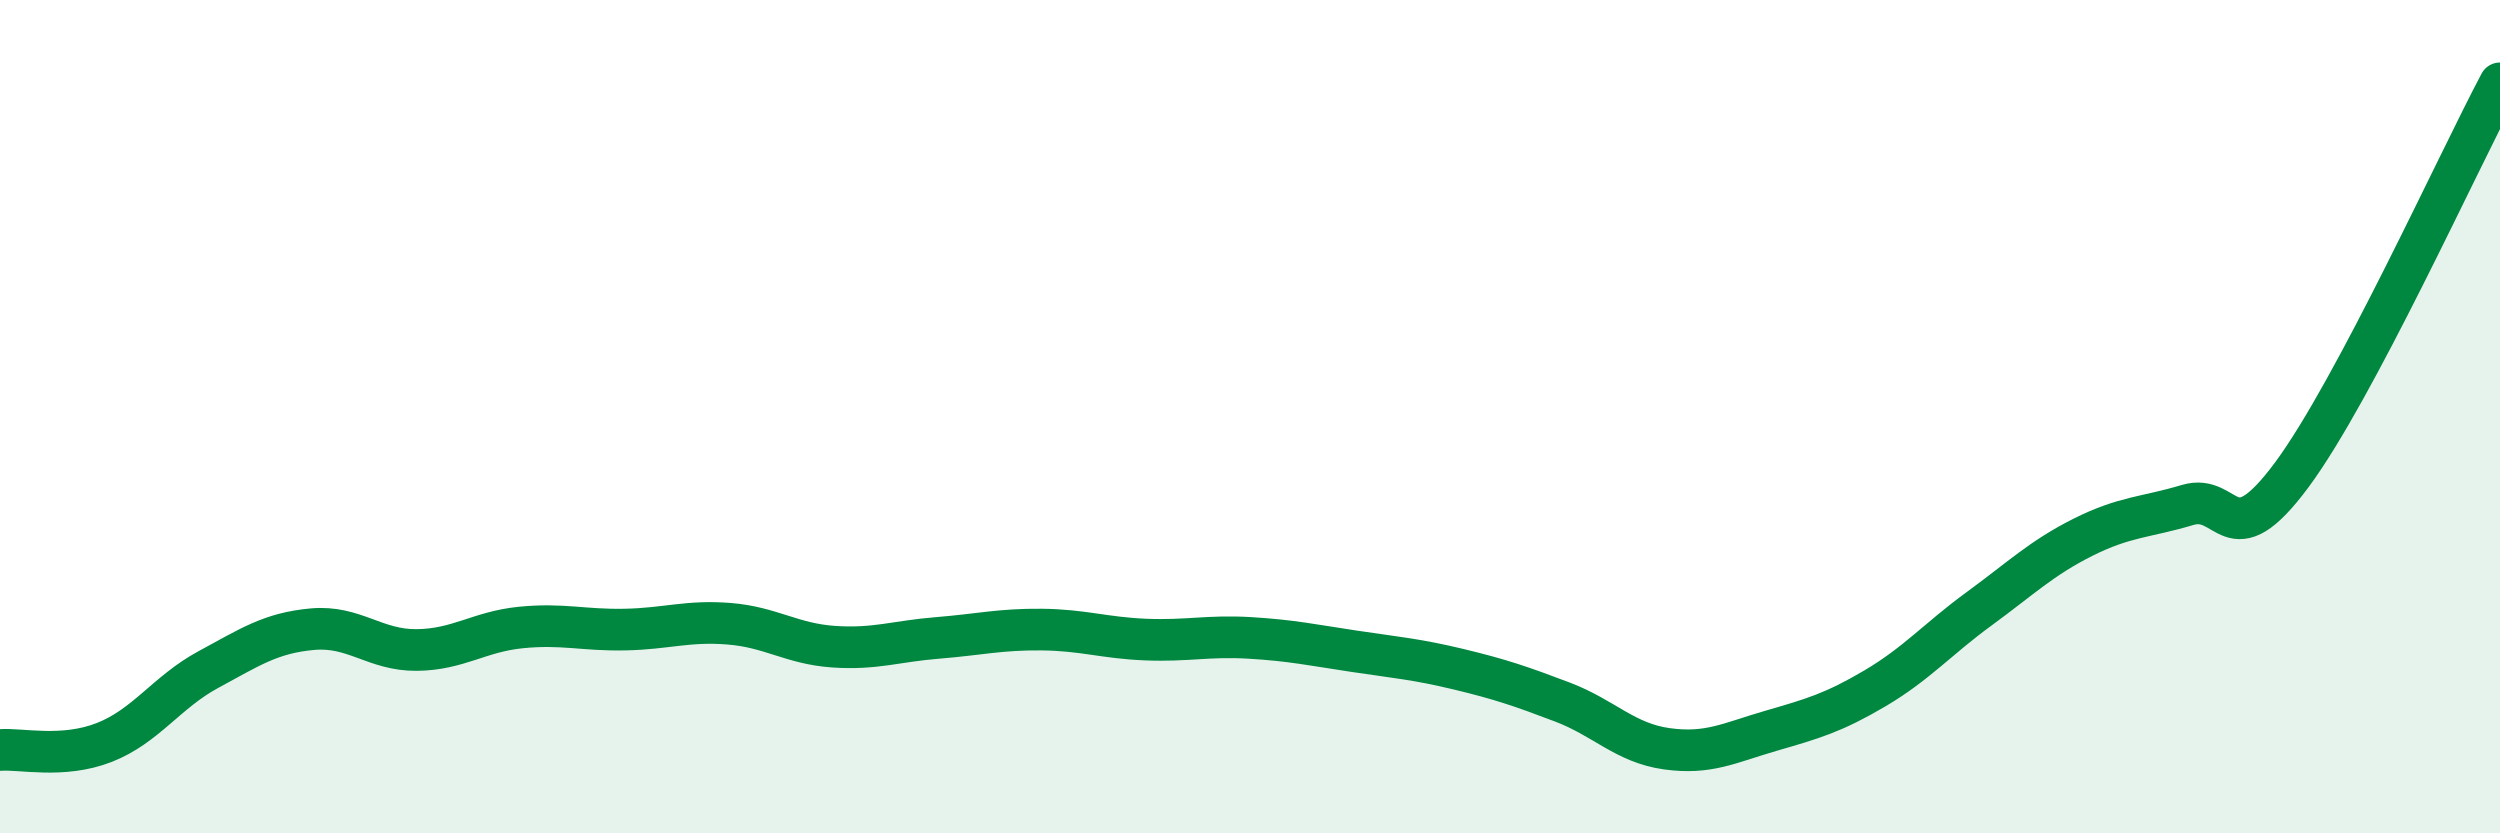
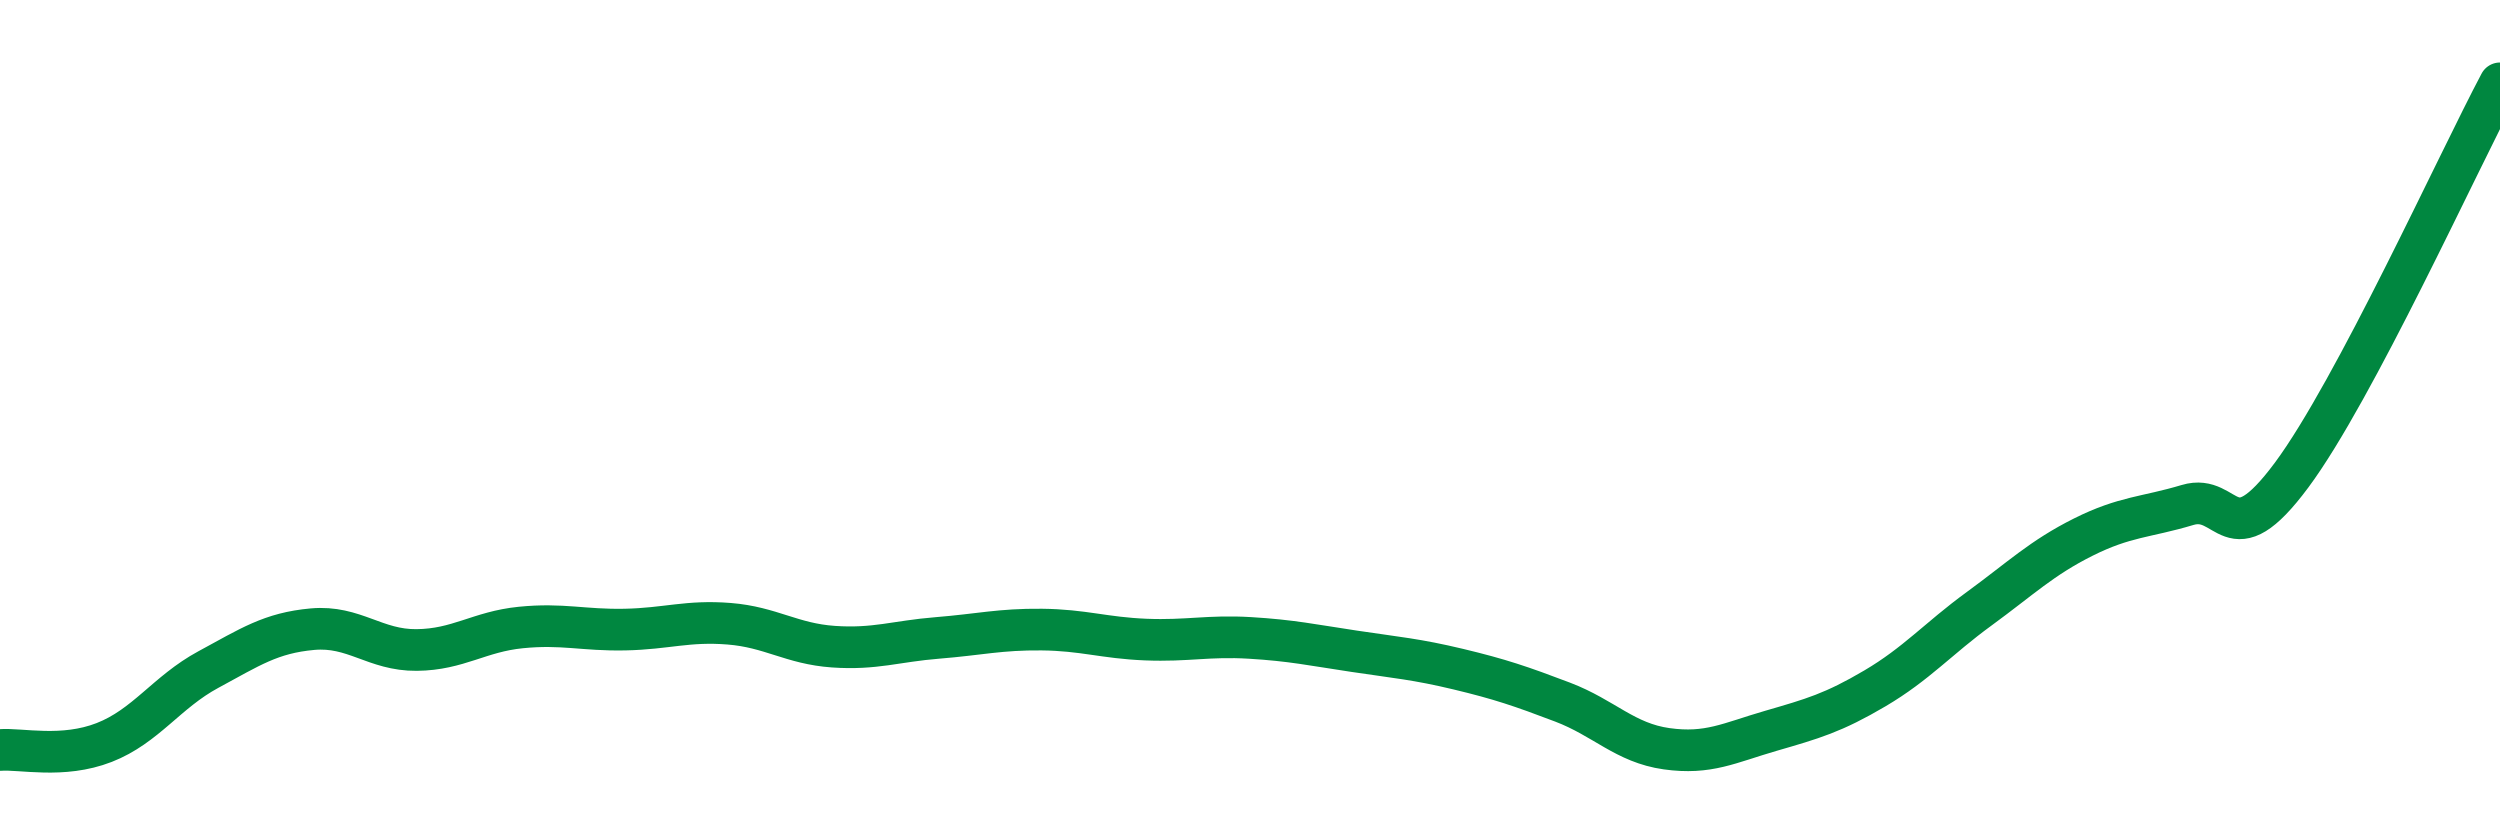
<svg xmlns="http://www.w3.org/2000/svg" width="60" height="20" viewBox="0 0 60 20">
-   <path d="M 0,18 C 0.5,17.96 1.5,18.21 2.5,17.82 C 3.5,17.43 4,16.61 5,16.07 C 6,15.53 6.5,15.19 7.5,15.1 C 8.5,15.01 9,15.61 10,15.6 C 11,15.59 11.5,15.16 12.5,15.06 C 13.5,14.96 14,15.13 15,15.11 C 16,15.09 16.5,14.89 17.5,14.97 C 18.5,15.05 19,15.45 20,15.52 C 21,15.59 21.5,15.39 22.5,15.31 C 23.5,15.23 24,15.1 25,15.11 C 26,15.12 26.5,15.31 27.5,15.35 C 28.5,15.39 29,15.25 30,15.31 C 31,15.37 31.5,15.48 32.5,15.63 C 33.5,15.78 34,15.82 35,16.06 C 36,16.3 36.5,16.47 37.5,16.85 C 38.5,17.23 39,17.83 40,17.97 C 41,18.11 41.5,17.83 42.5,17.54 C 43.5,17.25 44,17.11 45,16.52 C 46,15.93 46.5,15.34 47.5,14.61 C 48.5,13.88 49,13.39 50,12.89 C 51,12.39 51.5,12.42 52.5,12.12 C 53.5,11.82 53.5,13.42 55,11.4 C 56.5,9.38 59,3.88 60,2L60 20L0 20Z" fill="#008740" opacity="0.1" stroke-linecap="round" stroke-linejoin="round" />
  <path d="M 0,18 C 0.5,17.96 1.5,18.21 2.5,17.82 C 3.5,17.43 4,16.61 5,16.07 C 6,15.53 6.5,15.19 7.5,15.1 C 8.5,15.01 9,15.61 10,15.6 C 11,15.59 11.5,15.16 12.5,15.06 C 13.5,14.96 14,15.13 15,15.11 C 16,15.09 16.5,14.89 17.5,14.97 C 18.5,15.05 19,15.45 20,15.52 C 21,15.59 21.5,15.39 22.5,15.31 C 23.5,15.23 24,15.1 25,15.11 C 26,15.12 26.5,15.31 27.5,15.35 C 28.5,15.39 29,15.25 30,15.31 C 31,15.37 31.5,15.48 32.5,15.63 C 33.5,15.78 34,15.82 35,16.06 C 36,16.3 36.5,16.47 37.5,16.85 C 38.5,17.23 39,17.83 40,17.97 C 41,18.11 41.5,17.83 42.5,17.54 C 43.5,17.25 44,17.11 45,16.52 C 46,15.93 46.5,15.34 47.5,14.61 C 48.5,13.88 49,13.39 50,12.89 C 51,12.39 51.5,12.42 52.5,12.12 C 53.5,11.82 53.5,13.42 55,11.4 C 56.5,9.38 59,3.88 60,2" stroke="#008740" stroke-width="1" fill="none" stroke-linecap="round" stroke-linejoin="round" />
</svg>